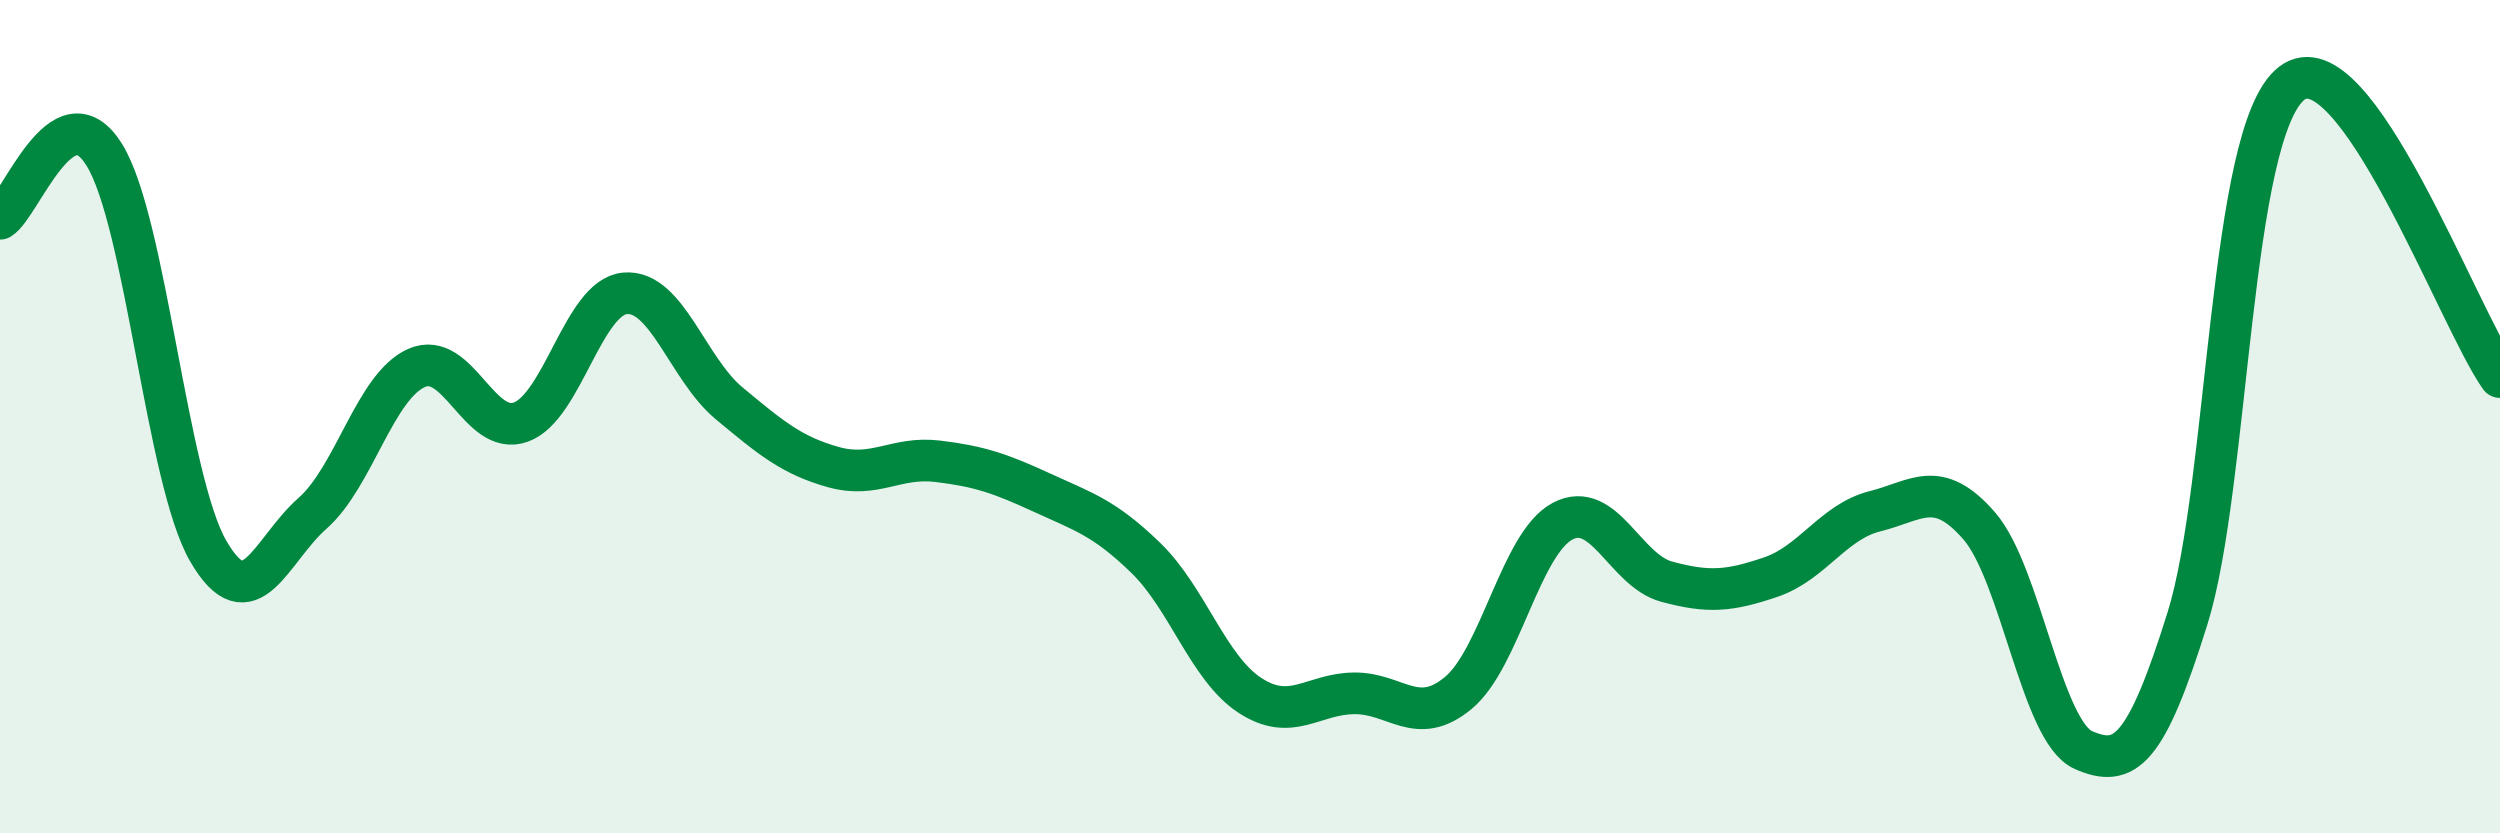
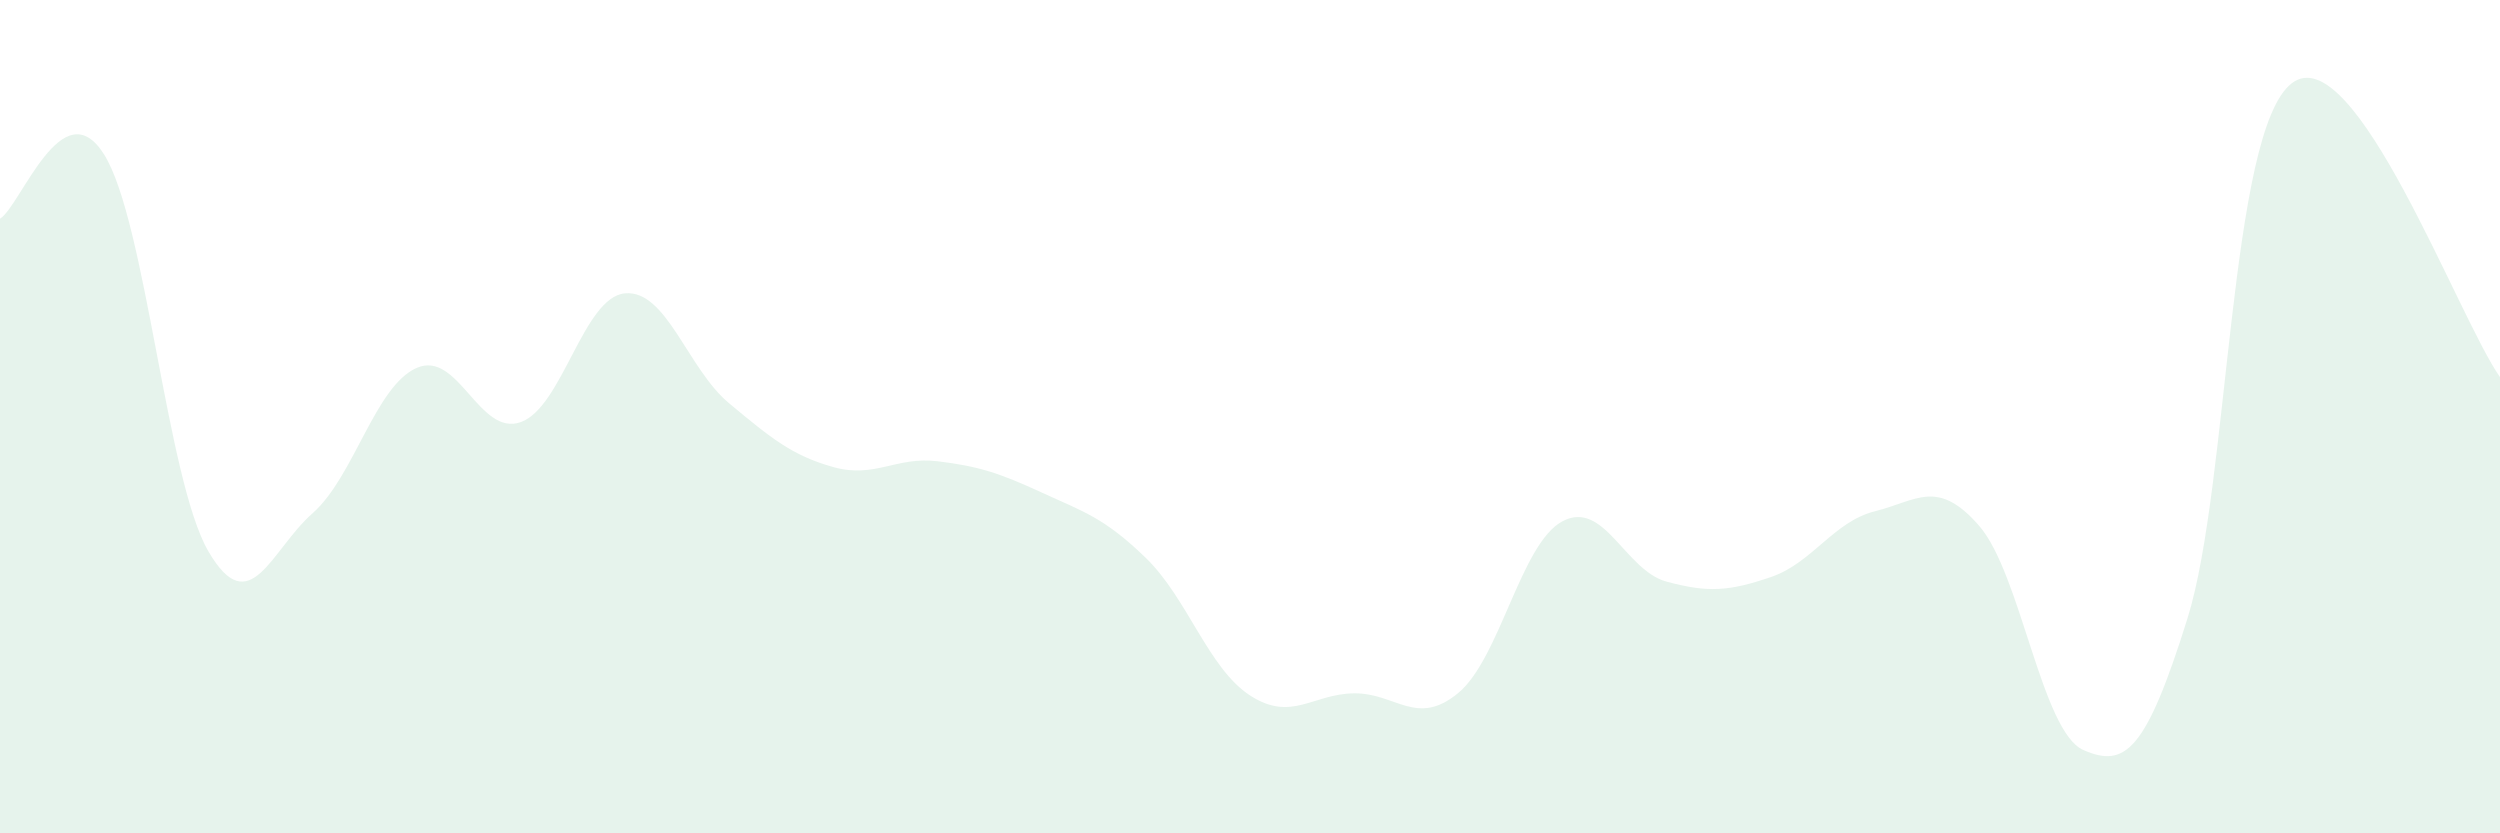
<svg xmlns="http://www.w3.org/2000/svg" width="60" height="20" viewBox="0 0 60 20">
  <path d="M 0,5.25 C 0.5,4.94 1.5,2.11 2.5,3.71 C 3.5,5.31 4,11.51 5,13.23 C 6,14.95 6.5,13.2 7.5,12.32 C 8.5,11.44 9,9.27 10,8.83 C 11,8.39 11.5,10.49 12.5,10.13 C 13.5,9.77 14,7.13 15,7.04 C 16,6.95 16.5,8.85 17.5,9.68 C 18.5,10.51 19,10.93 20,11.21 C 21,11.49 21.5,10.95 22.5,11.07 C 23.5,11.19 24,11.36 25,11.82 C 26,12.28 26.5,12.42 27.5,13.39 C 28.5,14.36 29,16.04 30,16.69 C 31,17.34 31.5,16.65 32.5,16.64 C 33.5,16.63 34,17.46 35,16.63 C 36,15.8 36.5,13.04 37.5,12.51 C 38.5,11.98 39,13.69 40,13.96 C 41,14.23 41.5,14.19 42.5,13.85 C 43.5,13.51 44,12.52 45,12.27 C 46,12.02 46.5,11.47 47.5,12.62 C 48.5,13.77 49,17.56 50,18 C 51,18.44 51.5,18.04 52.5,14.84 C 53.5,11.64 53.5,3.16 55,2 C 56.5,0.84 59,7.64 60,9.05L60 20L0 20Z" fill="#008740" opacity="0.1" stroke-linecap="round" stroke-linejoin="round" />
-   <path d="M 0,5.25 C 0.5,4.94 1.5,2.11 2.5,3.71 C 3.5,5.31 4,11.51 5,13.23 C 6,14.95 6.5,13.2 7.5,12.32 C 8.5,11.44 9,9.27 10,8.83 C 11,8.39 11.5,10.49 12.5,10.13 C 13.5,9.77 14,7.13 15,7.04 C 16,6.95 16.5,8.85 17.5,9.68 C 18.5,10.51 19,10.93 20,11.21 C 21,11.49 21.5,10.95 22.5,11.07 C 23.5,11.19 24,11.36 25,11.82 C 26,12.28 26.5,12.42 27.5,13.39 C 28.5,14.36 29,16.04 30,16.69 C 31,17.34 31.5,16.65 32.5,16.64 C 33.5,16.63 34,17.46 35,16.63 C 36,15.8 36.5,13.04 37.5,12.51 C 38.5,11.98 39,13.69 40,13.96 C 41,14.23 41.5,14.19 42.5,13.85 C 43.5,13.51 44,12.52 45,12.27 C 46,12.02 46.5,11.47 47.5,12.62 C 48.5,13.77 49,17.56 50,18 C 51,18.44 51.5,18.04 52.5,14.84 C 53.5,11.64 53.5,3.16 55,2 C 56.5,0.84 59,7.64 60,9.05" stroke="#008740" stroke-width="1" fill="none" stroke-linecap="round" stroke-linejoin="round" />
</svg>